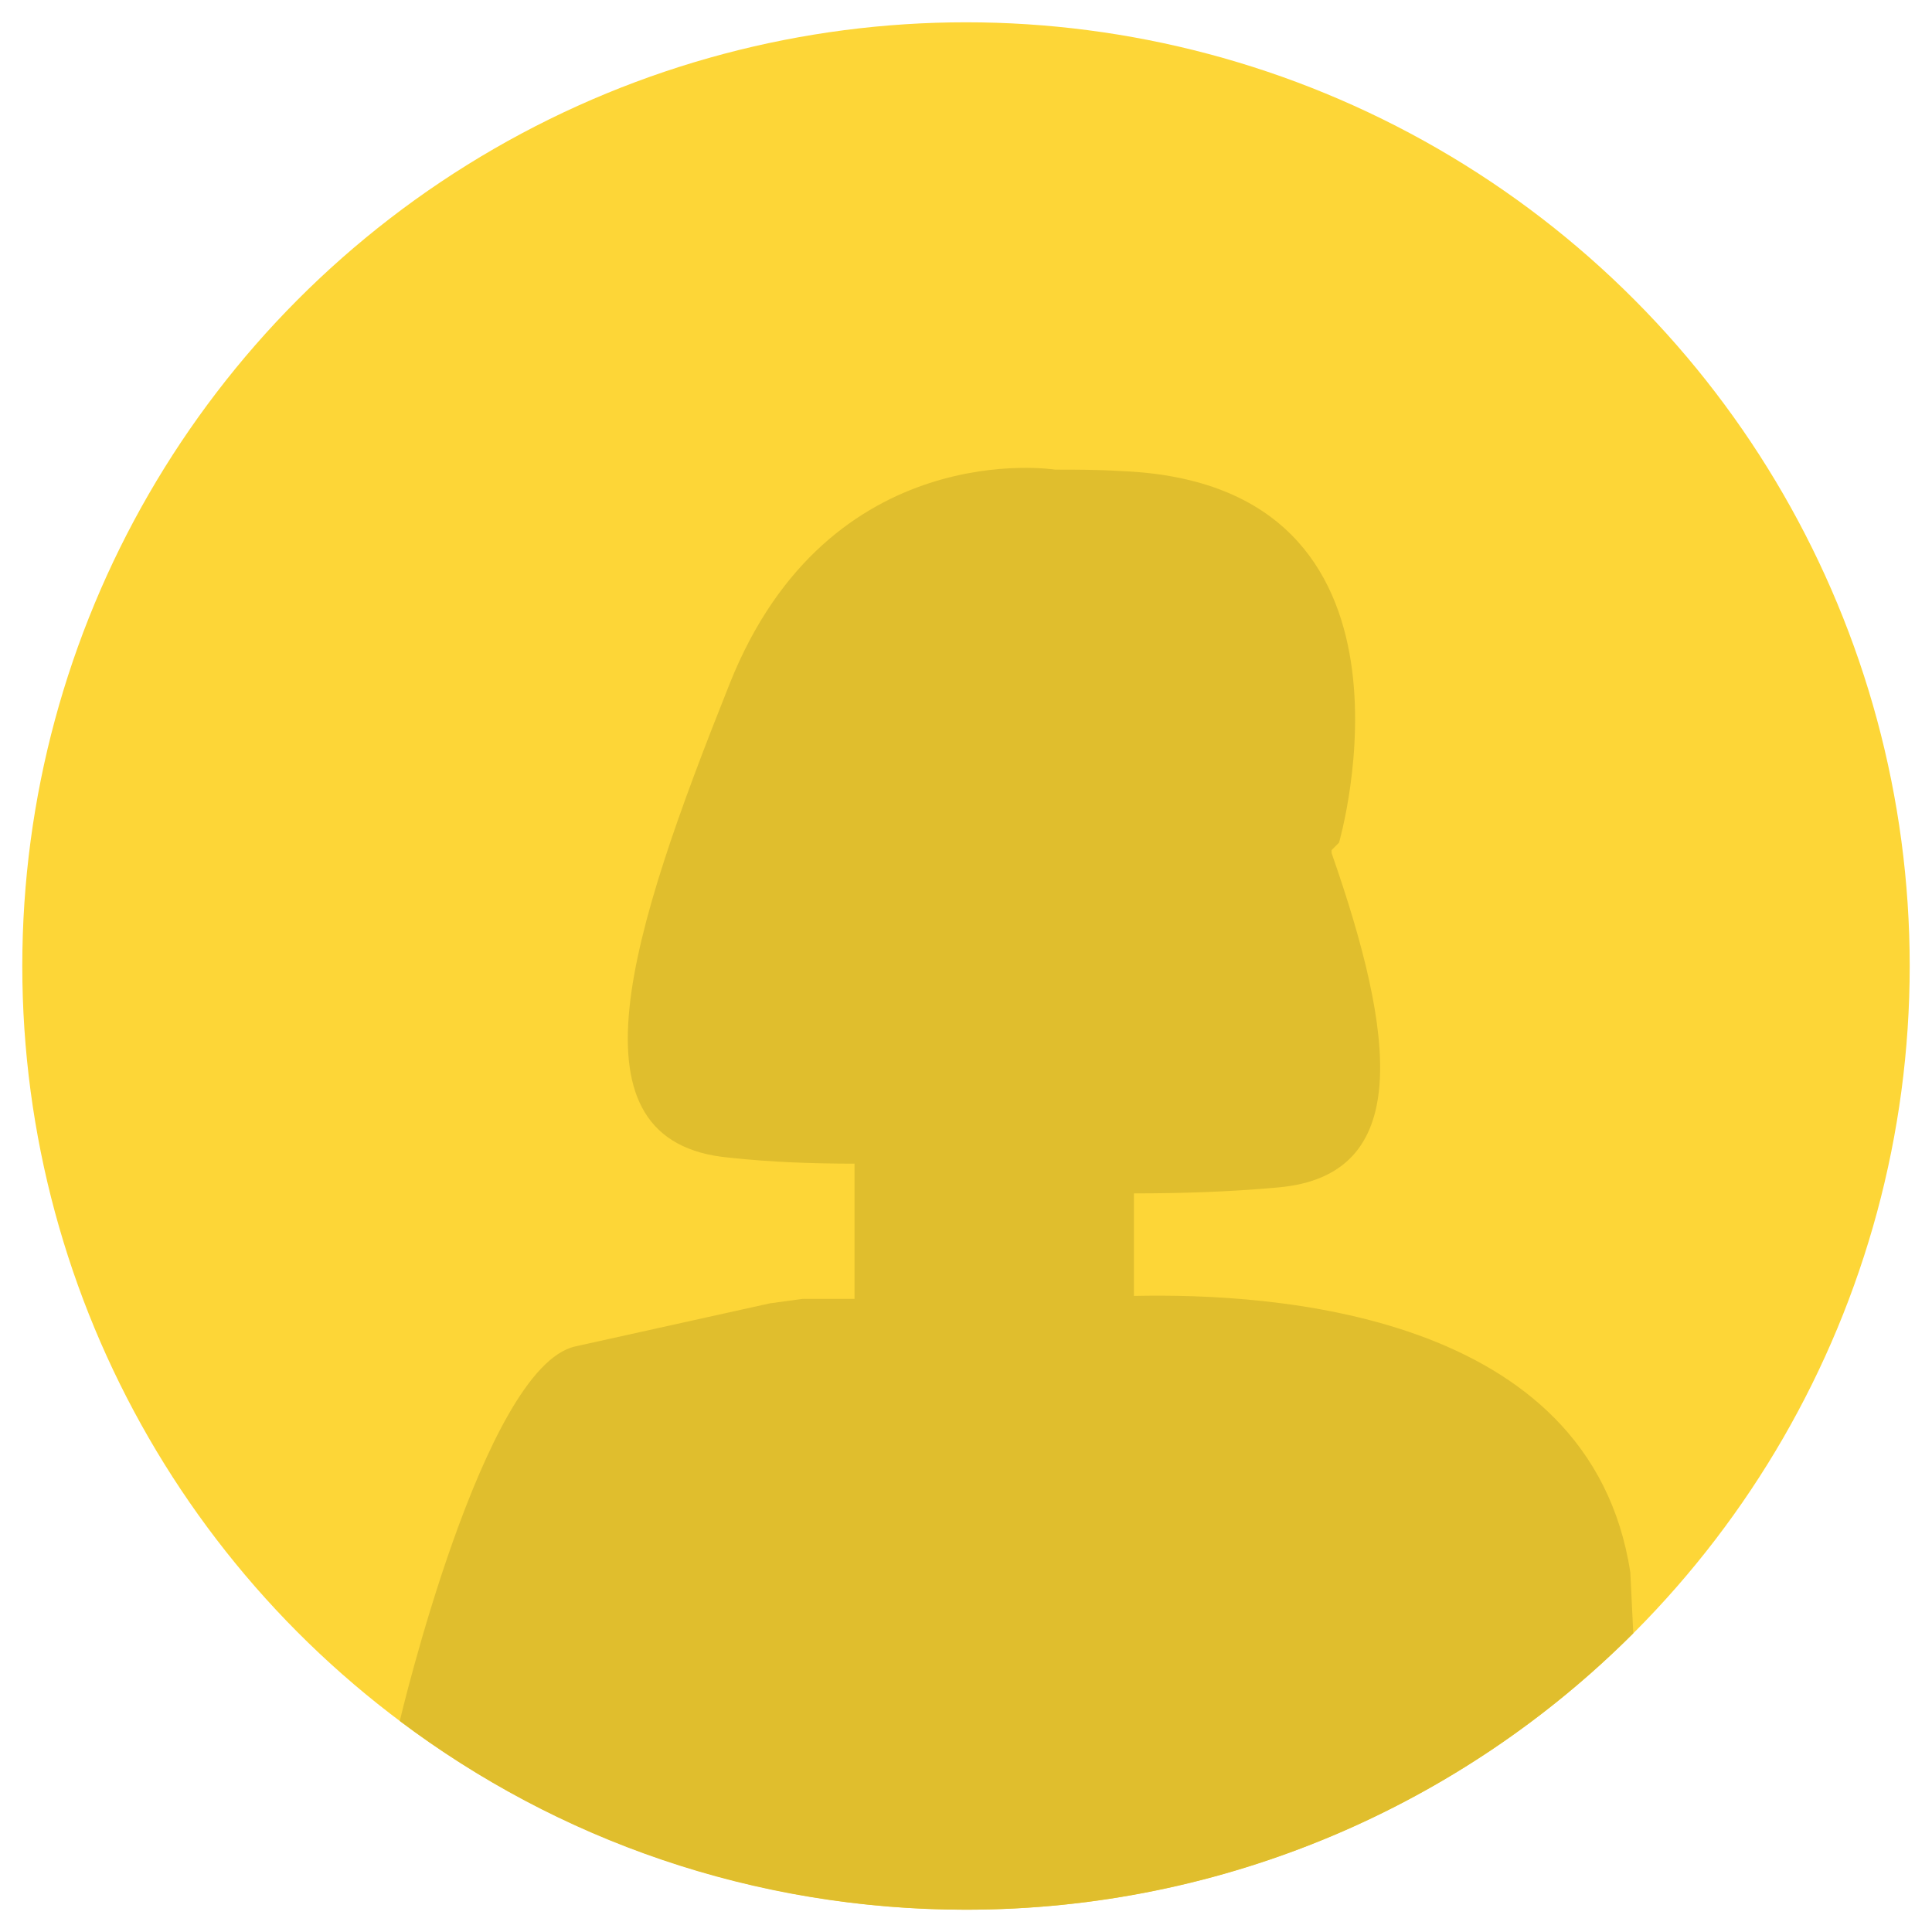
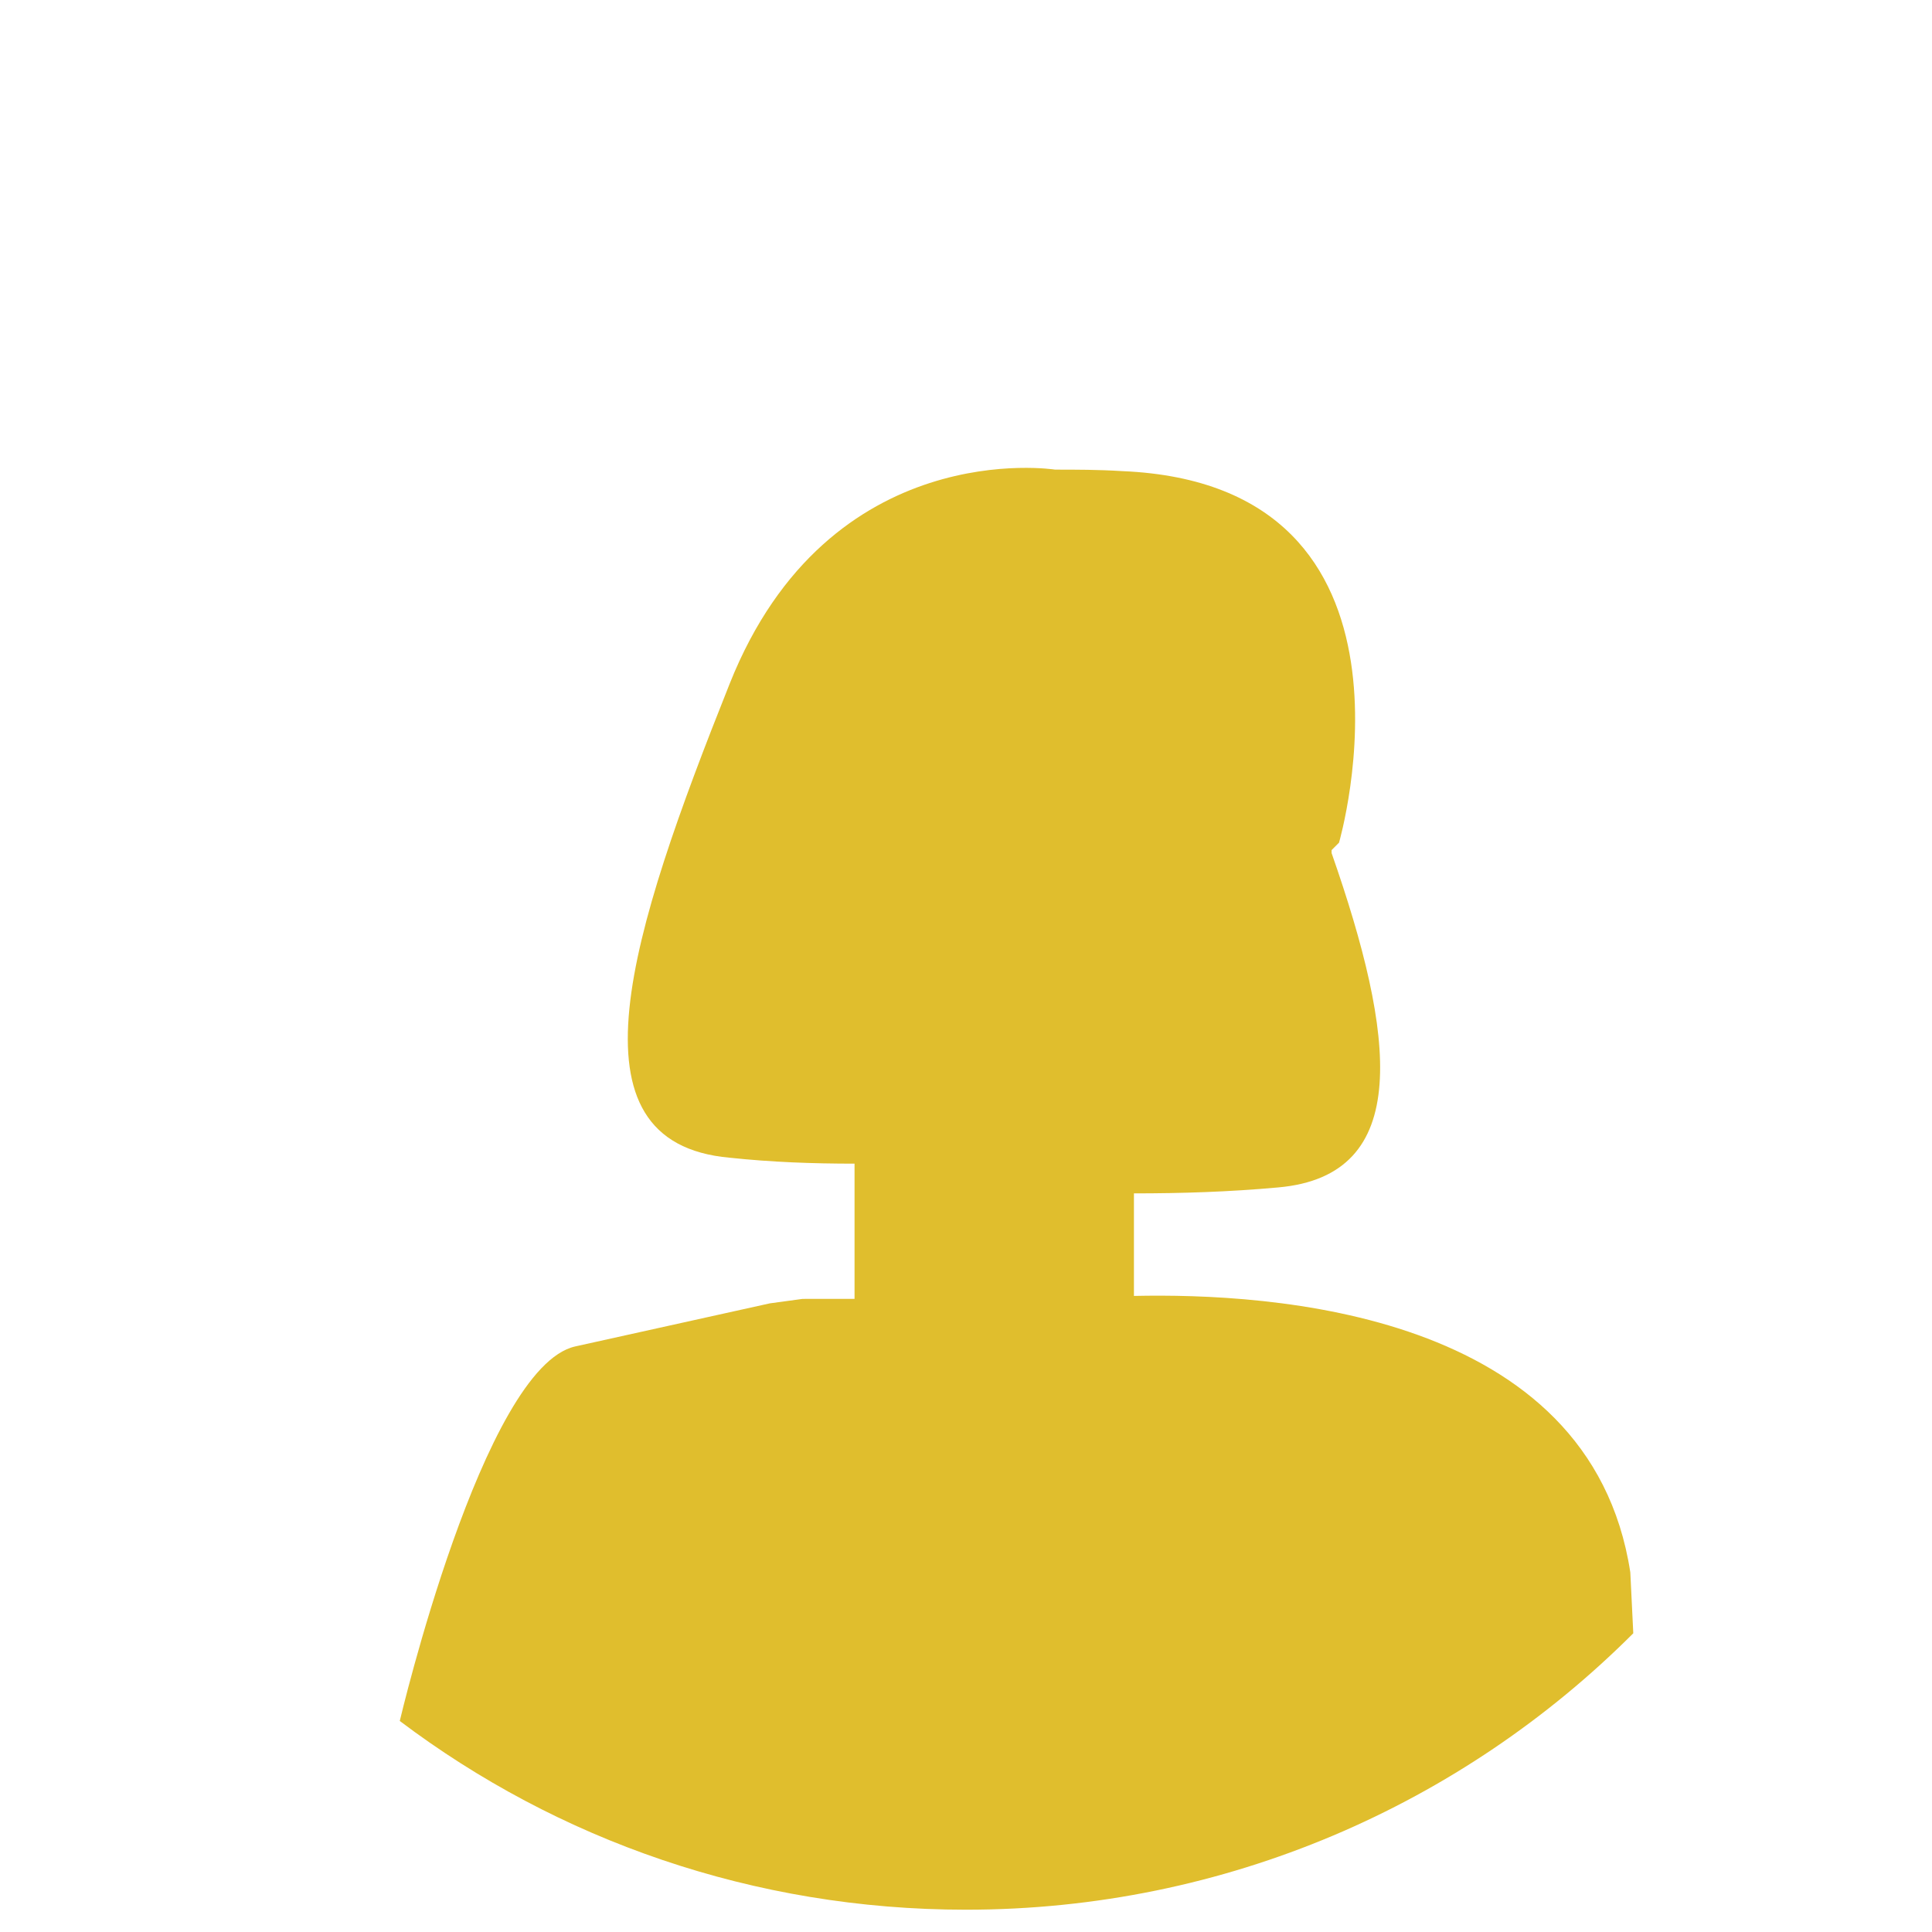
<svg xmlns="http://www.w3.org/2000/svg" version="1.1" id="Calque_1" x="0px" y="0px" viewBox="0 0 130 130" style="enable-background:new 0 0 130 130;" xml:space="preserve">
  <style type="text/css">
	.st0{fill-rule:evenodd;clip-rule:evenodd;fill:#FDD637;}
	.st1{fill:#E0BE2D;}
</style>
  <g>
-     <circle class="st0" cx="65" cy="65" r="63.5" />
-     <path class="st1" d="M109.7,105.8C107,88.2,85.4,87,76.3,87.2v-6.9c3.2,0,6.4-0.1,9.7-0.4c9.1-0.8,7.9-10.2,3.6-22.5v-0.2   c0.3-0.3,0.5-0.5,0.5-0.5s7-24.1-14.6-25c-1.6-0.1-3.1-0.1-4.5-0.1l0,0c0,0-15.2-2.4-21.9,14.4s-11.3,30.9,0,31.9   c2.8,0.3,5.6,0.4,8.4,0.4v9.1h-3.2h-0.1H54l-2.2,0.3l-13.1,2.9c-6.2,1.4-11.8,25.2-11.8,25.2c10.6,8,23.8,12.7,38.1,12.7   c17.5,0,33.4-7.1,44.9-18.6L109.7,105.8z" />
+     <path class="st1" d="M109.7,105.8C107,88.2,85.4,87,76.3,87.2v-6.9c3.2,0,6.4-0.1,9.7-0.4c9.1-0.8,7.9-10.2,3.6-22.5v-0.2   c0.3-0.3,0.5-0.5,0.5-0.5s7-24.1-14.6-25c-1.6-0.1-3.1-0.1-4.5-0.1c0,0-15.2-2.4-21.9,14.4s-11.3,30.9,0,31.9   c2.8,0.3,5.6,0.4,8.4,0.4v9.1h-3.2h-0.1H54l-2.2,0.3l-13.1,2.9c-6.2,1.4-11.8,25.2-11.8,25.2c10.6,8,23.8,12.7,38.1,12.7   c17.5,0,33.4-7.1,44.9-18.6L109.7,105.8z" />
  </g>
</svg>